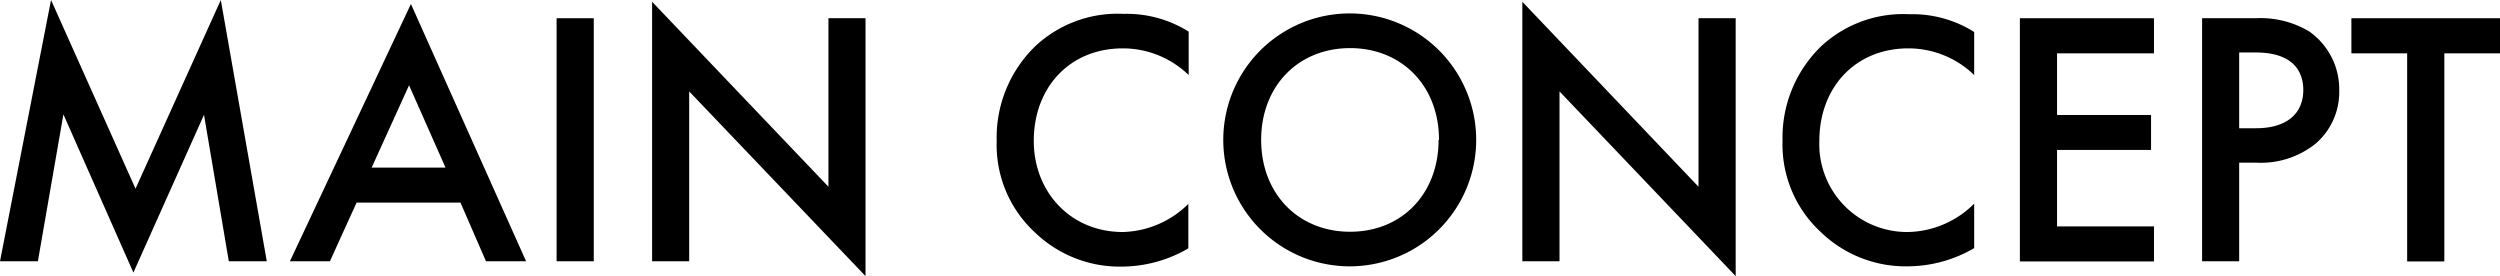
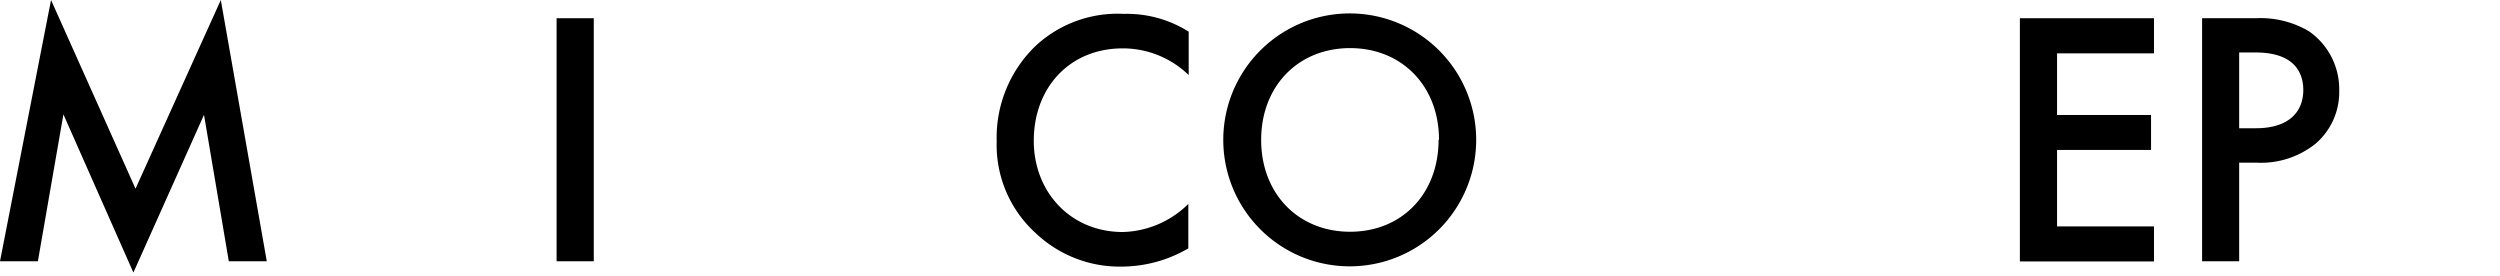
<svg xmlns="http://www.w3.org/2000/svg" viewBox="0 0 281.13 31.05">
  <title>txt_mainconcept</title>
  <g id="レイヤー_2" data-name="レイヤー 2">
    <g id="コンテンツ">
      <path d="M0,29.38,5.74,0l9.5,21.22L24.83,0,30,29.38H25.73L22.94,12.91,15,30.65,7.13,12.86,4.26,29.38Z" />
-       <path d="M51.78,22.78H40.1l-3,6.6h-4.5L46.21.45,59.16,29.38H54.65ZM50.1,18.85,46,9.59l-4.21,9.26Z" />
      <path d="M66.77,2.05V29.38H62.59V2.05Z" />
-       <path d="M73.33,29.38V.2L93.16,21V2.05h4.17v29L77.5,10.28v19.1Z" />
      <path d="M133.67,8.44a10.63,10.63,0,0,0-7.42-3c-5.94,0-10,4.38-10,10.4,0,5.78,4.17,10.25,10,10.25a10.84,10.84,0,0,0,7.38-3.16v5a14.94,14.94,0,0,1-7.5,2.05,13.72,13.72,0,0,1-9.67-3.77,13.38,13.38,0,0,1-4.38-10.33A14.3,14.3,0,0,1,116.5,5.12a13.55,13.55,0,0,1,9.87-3.56,13.06,13.06,0,0,1,7.3,2Z" />
      <path d="M166,15.73a14.22,14.22,0,0,1-28.44,0,14.22,14.22,0,0,1,28.44,0Zm-4.18,0c0-6.06-4.18-10.32-10-10.32s-10,4.26-10,10.32,4.18,10.33,10,10.33S161.77,21.8,161.77,15.73Z" />
-       <path d="M171.19,29.38V.2L191,21V2.05h4.18v29L175.37,10.28v19.1Z" />
-       <path d="M222,8.44a10.61,10.61,0,0,0-7.41-3c-5.94,0-10,4.38-10,10.4a9.87,9.87,0,0,0,10,10.25A10.79,10.79,0,0,0,222,22.9v5a14.88,14.88,0,0,1-7.49,2.05,13.72,13.72,0,0,1-9.67-3.77,13.39,13.39,0,0,1-4.39-10.33,14.27,14.27,0,0,1,4.39-10.69,13.54,13.54,0,0,1,9.87-3.56,13,13,0,0,1,7.29,2Z" />
      <path d="M242.22,6h-10.9v6.93h10.57v3.93H231.32v8.6h10.9v3.94H227.14V2.05h15.08Z" />
      <path d="M253.65,2.05a10.68,10.68,0,0,1,6,1.47,7.93,7.93,0,0,1,3.4,6.64,7.65,7.65,0,0,1-2.66,6,9.83,9.83,0,0,1-6.68,2.13H251.8V29.38h-4.17V2.05ZM251.8,14.42h1.89c3.6,0,5.32-1.76,5.32-4.3,0-1.52-.61-4.22-5.36-4.22H251.8Z" />
-       <path d="M274.87,6v23.4h-4.18V6h-6.27V2.05h16.71V6Z" />
    </g>
  </g>
</svg>